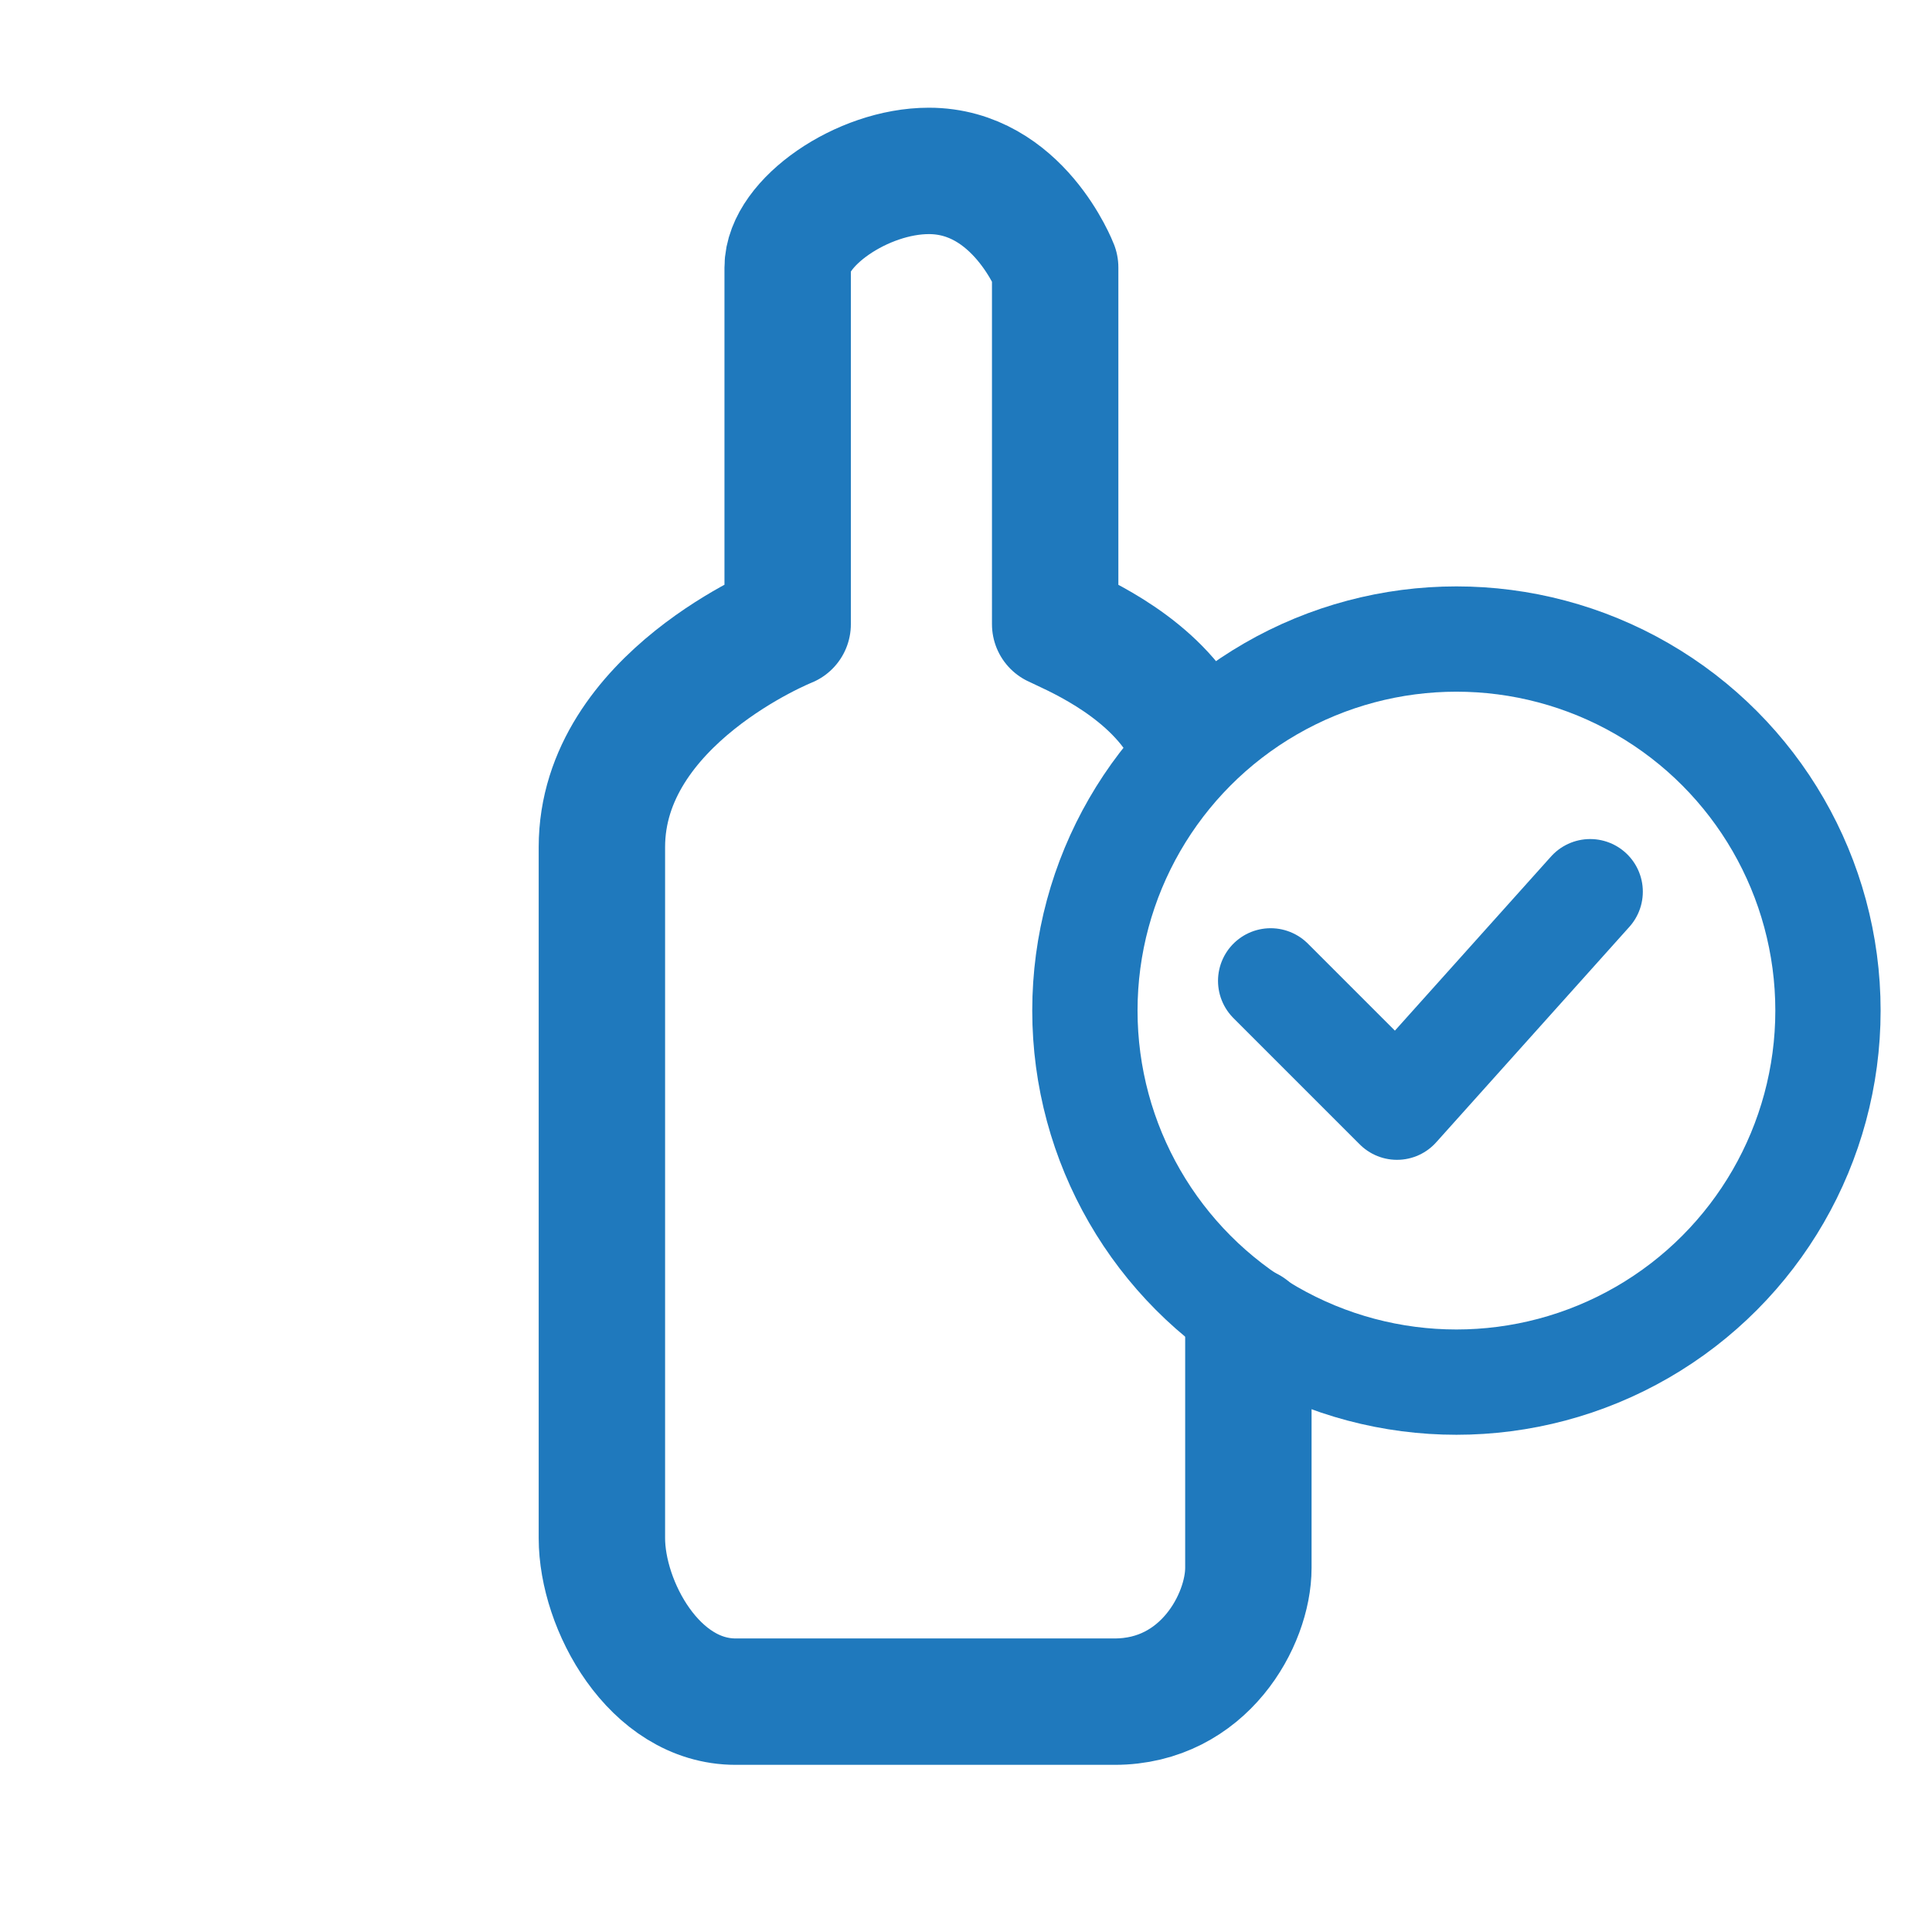
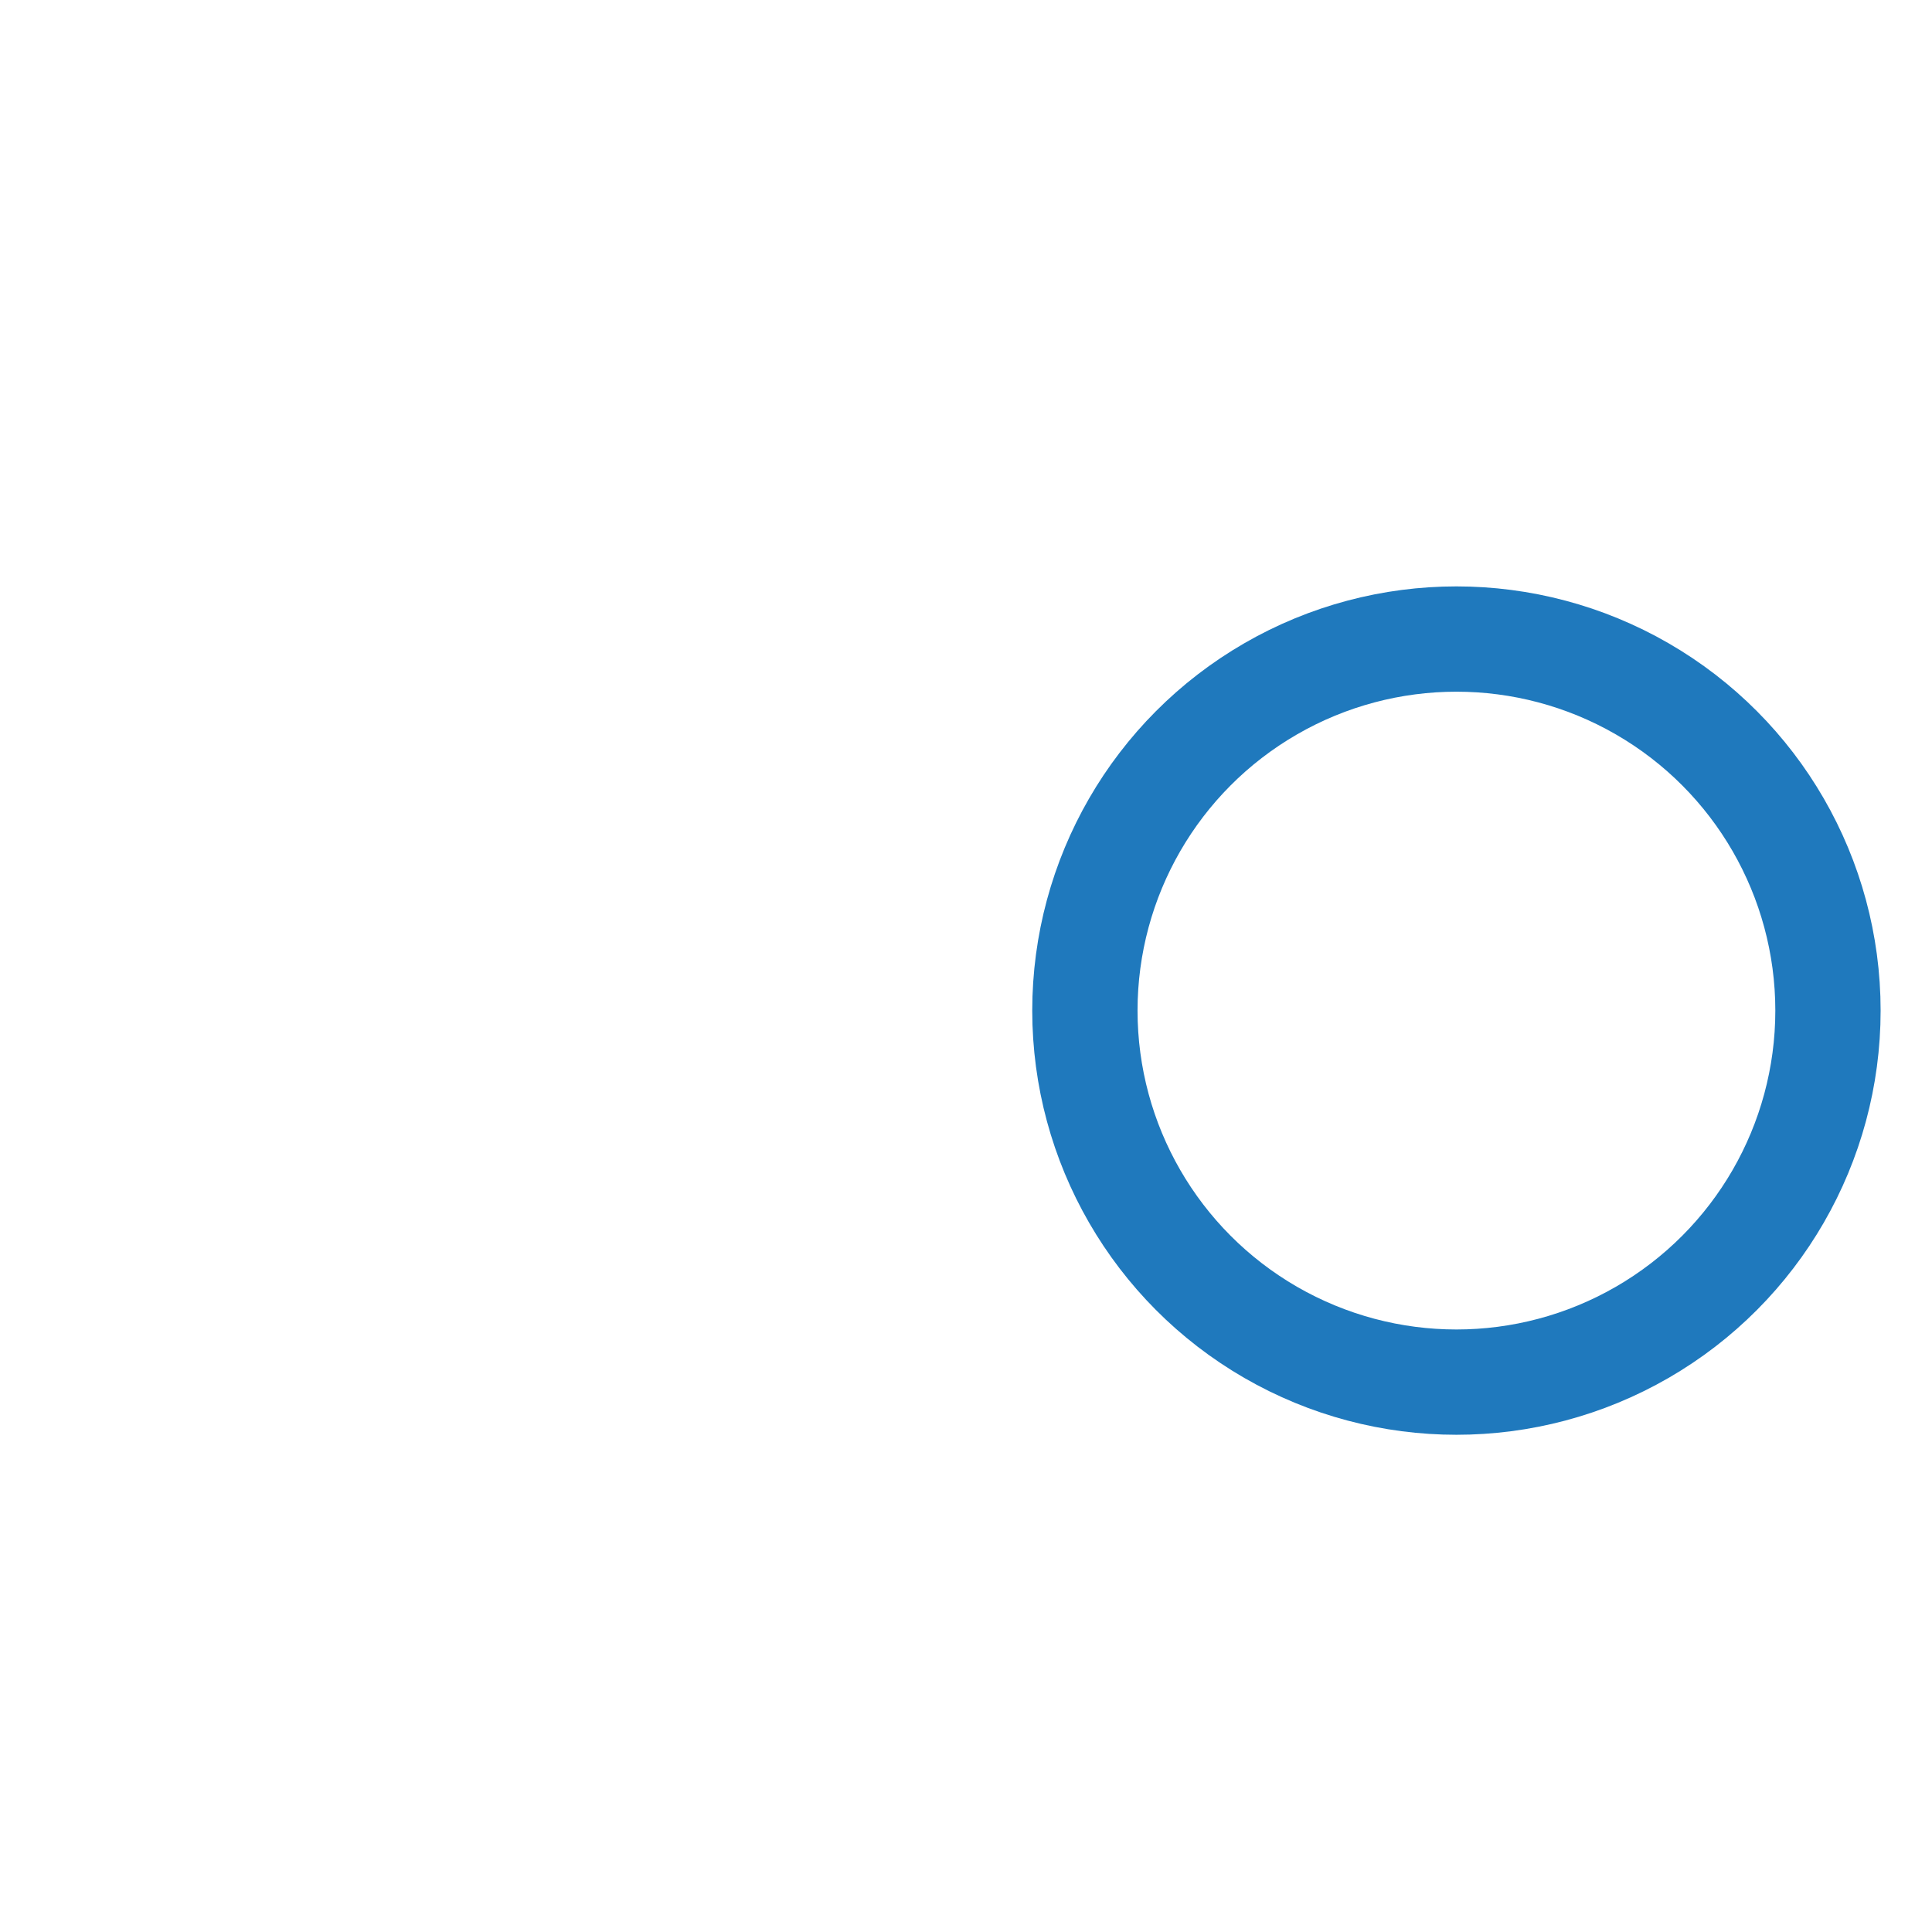
<svg xmlns="http://www.w3.org/2000/svg" version="1.1" id="Layer_1" x="0px" y="0px" viewBox="0 0 26 26" enable-background="new 0 0 26 26" xml:space="preserve">
  <title>alkosverka-stroke-26x26</title>
  <desc>Created with Sketch.</desc>
-   <path fill="none" stroke="#1F79BD" stroke-width="1.701" stroke-linecap="round" stroke-linejoin="round" d="M15.9,9.7  c-0.5-0.8-1.5-1.2-1.7-1.3V3.6c0,0-0.5-1.3-1.7-1.3c-0.9,0-1.9,0.7-1.9,1.3s0,4.8,0,4.8s-2.5,1-2.5,3c0,1.6,0,8.5,0,9.3  c0,0.9,0.7,2.2,1.8,2.2c0.9,0,3.9,0,5.1,0s1.8-1.1,1.8-1.8c0-0.2,0-1.8,0-3.2" />
  <circle fill="none" stroke="#1F79BD" stroke-width="1.417" stroke-linecap="round" stroke-linejoin="round" stroke-miterlimit="10" cx="19.6" cy="13.6" r="5" />
-   <polyline fill="none" stroke="#1F79BD" stroke-width="1.417" stroke-linecap="round" stroke-linejoin="round" stroke-miterlimit="10" points="  17.1,13.2 18.8,14.9 21.4,12 " />
</svg>